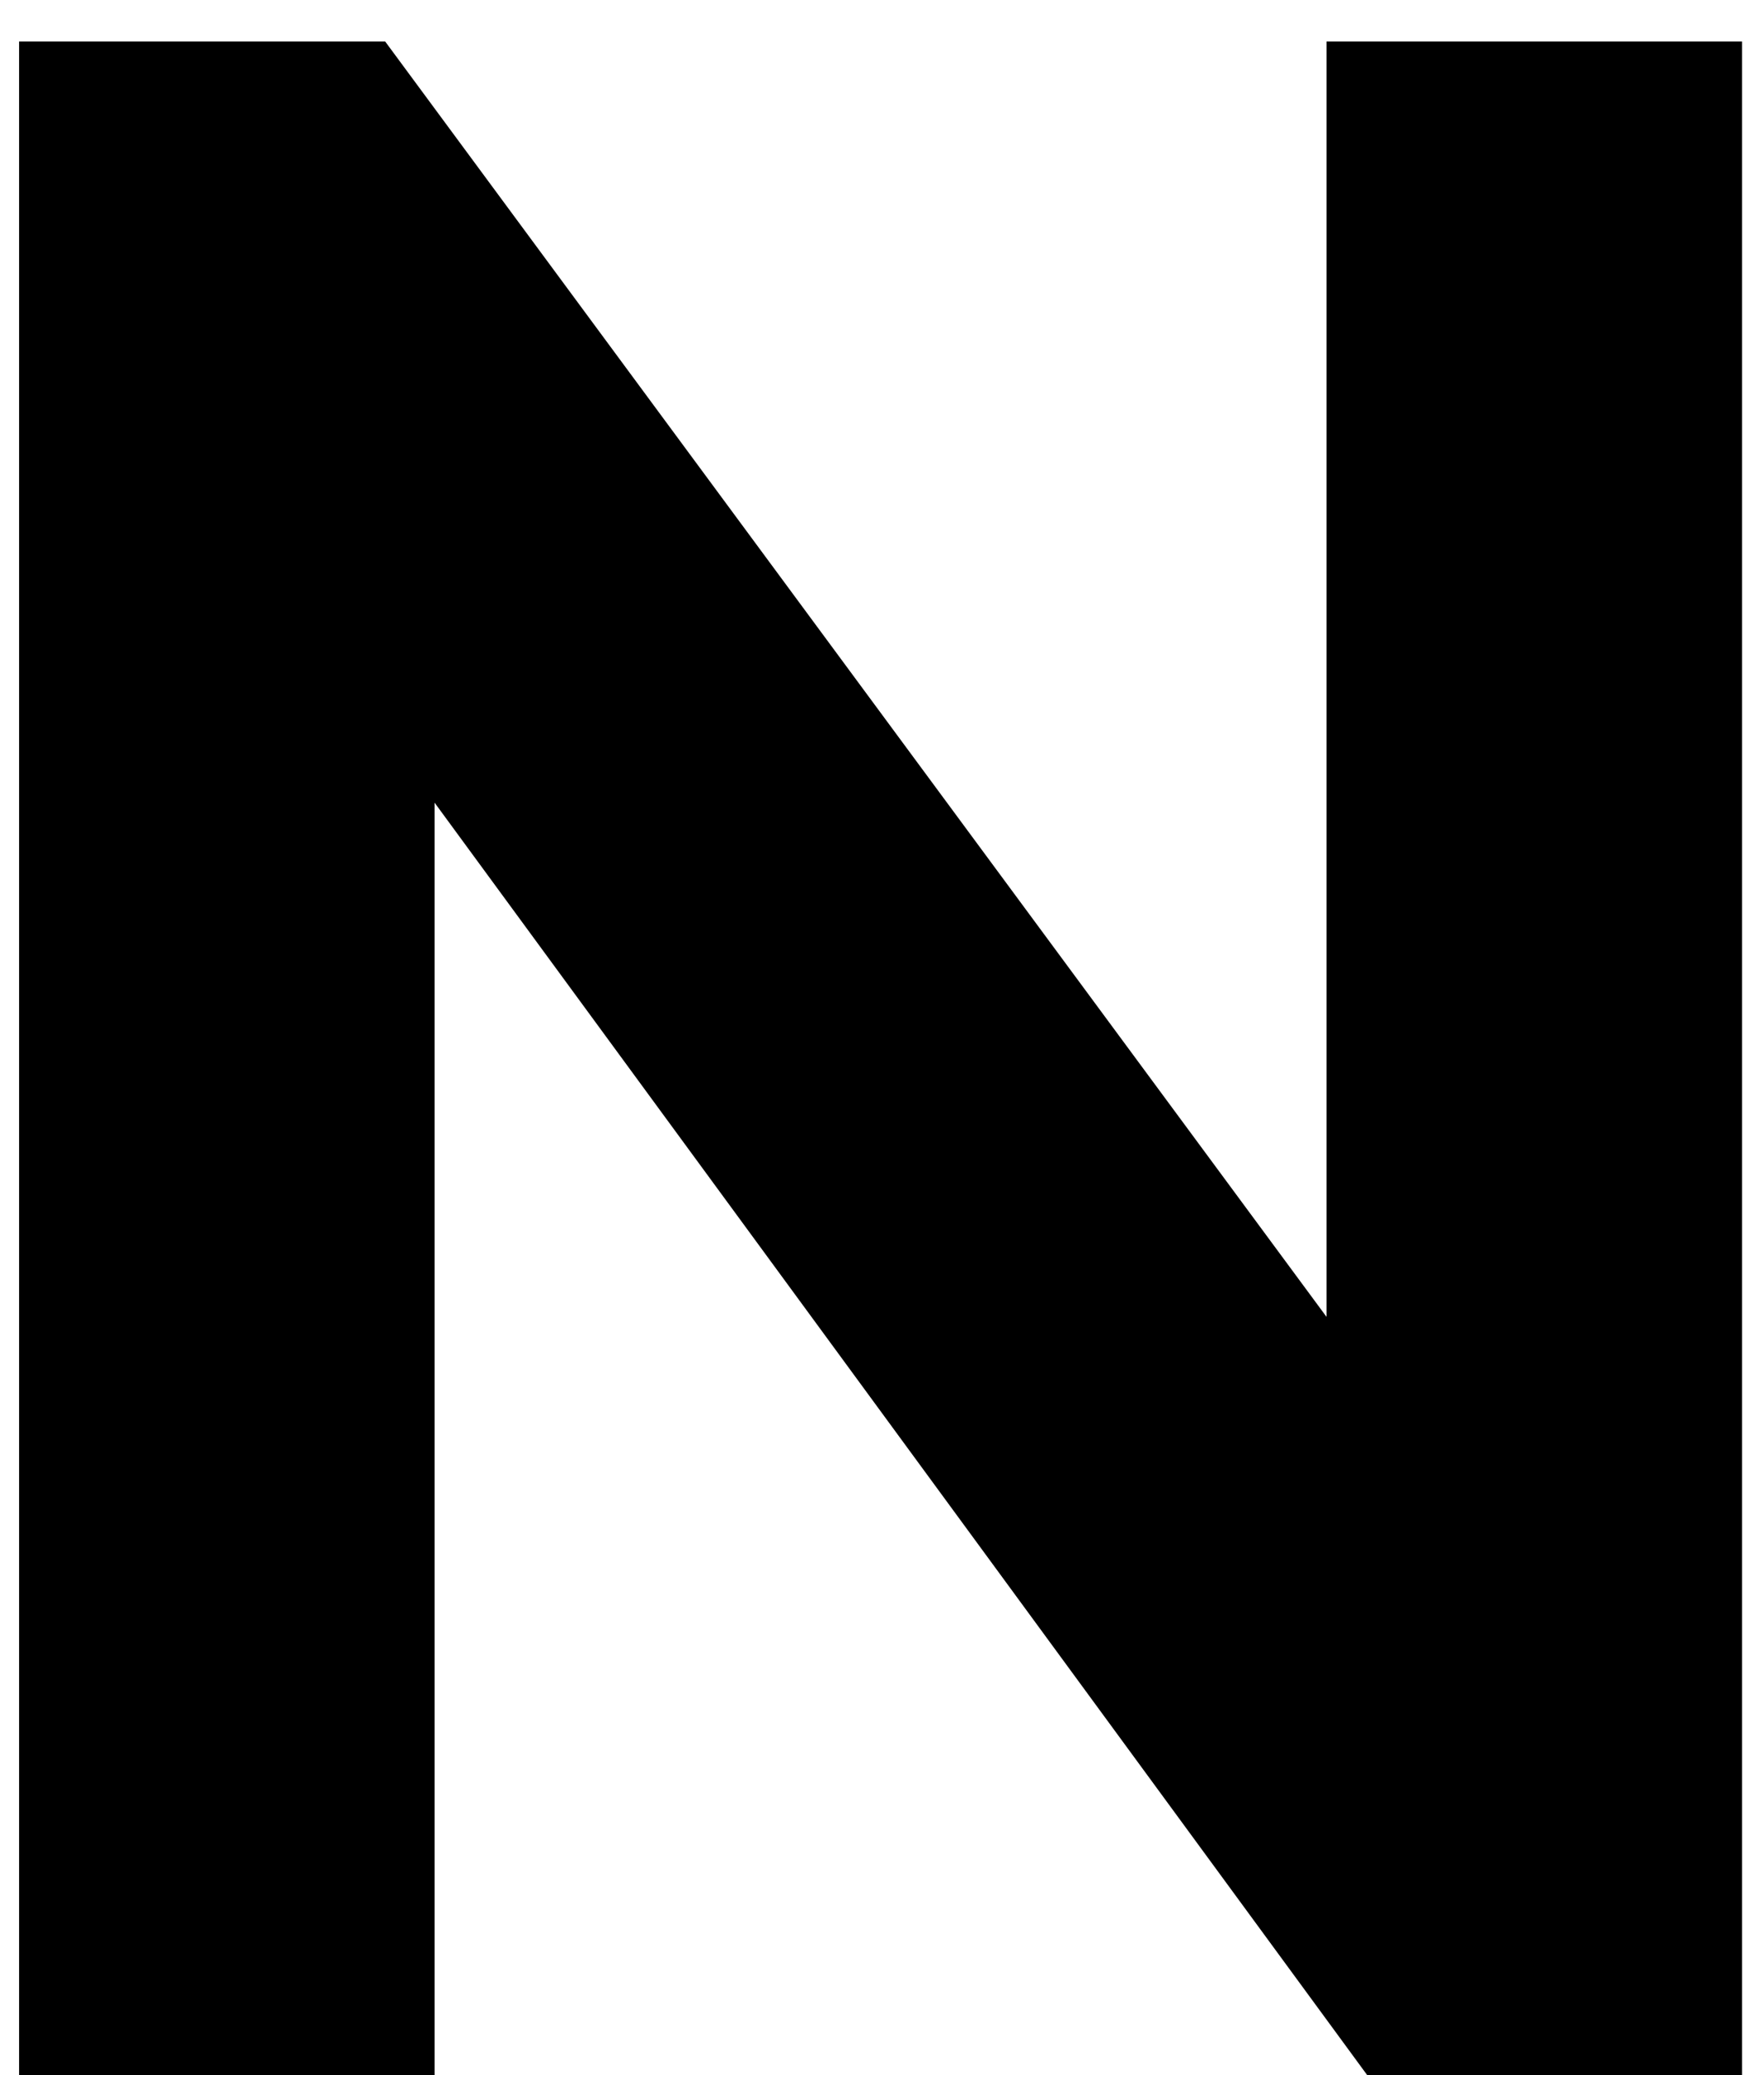
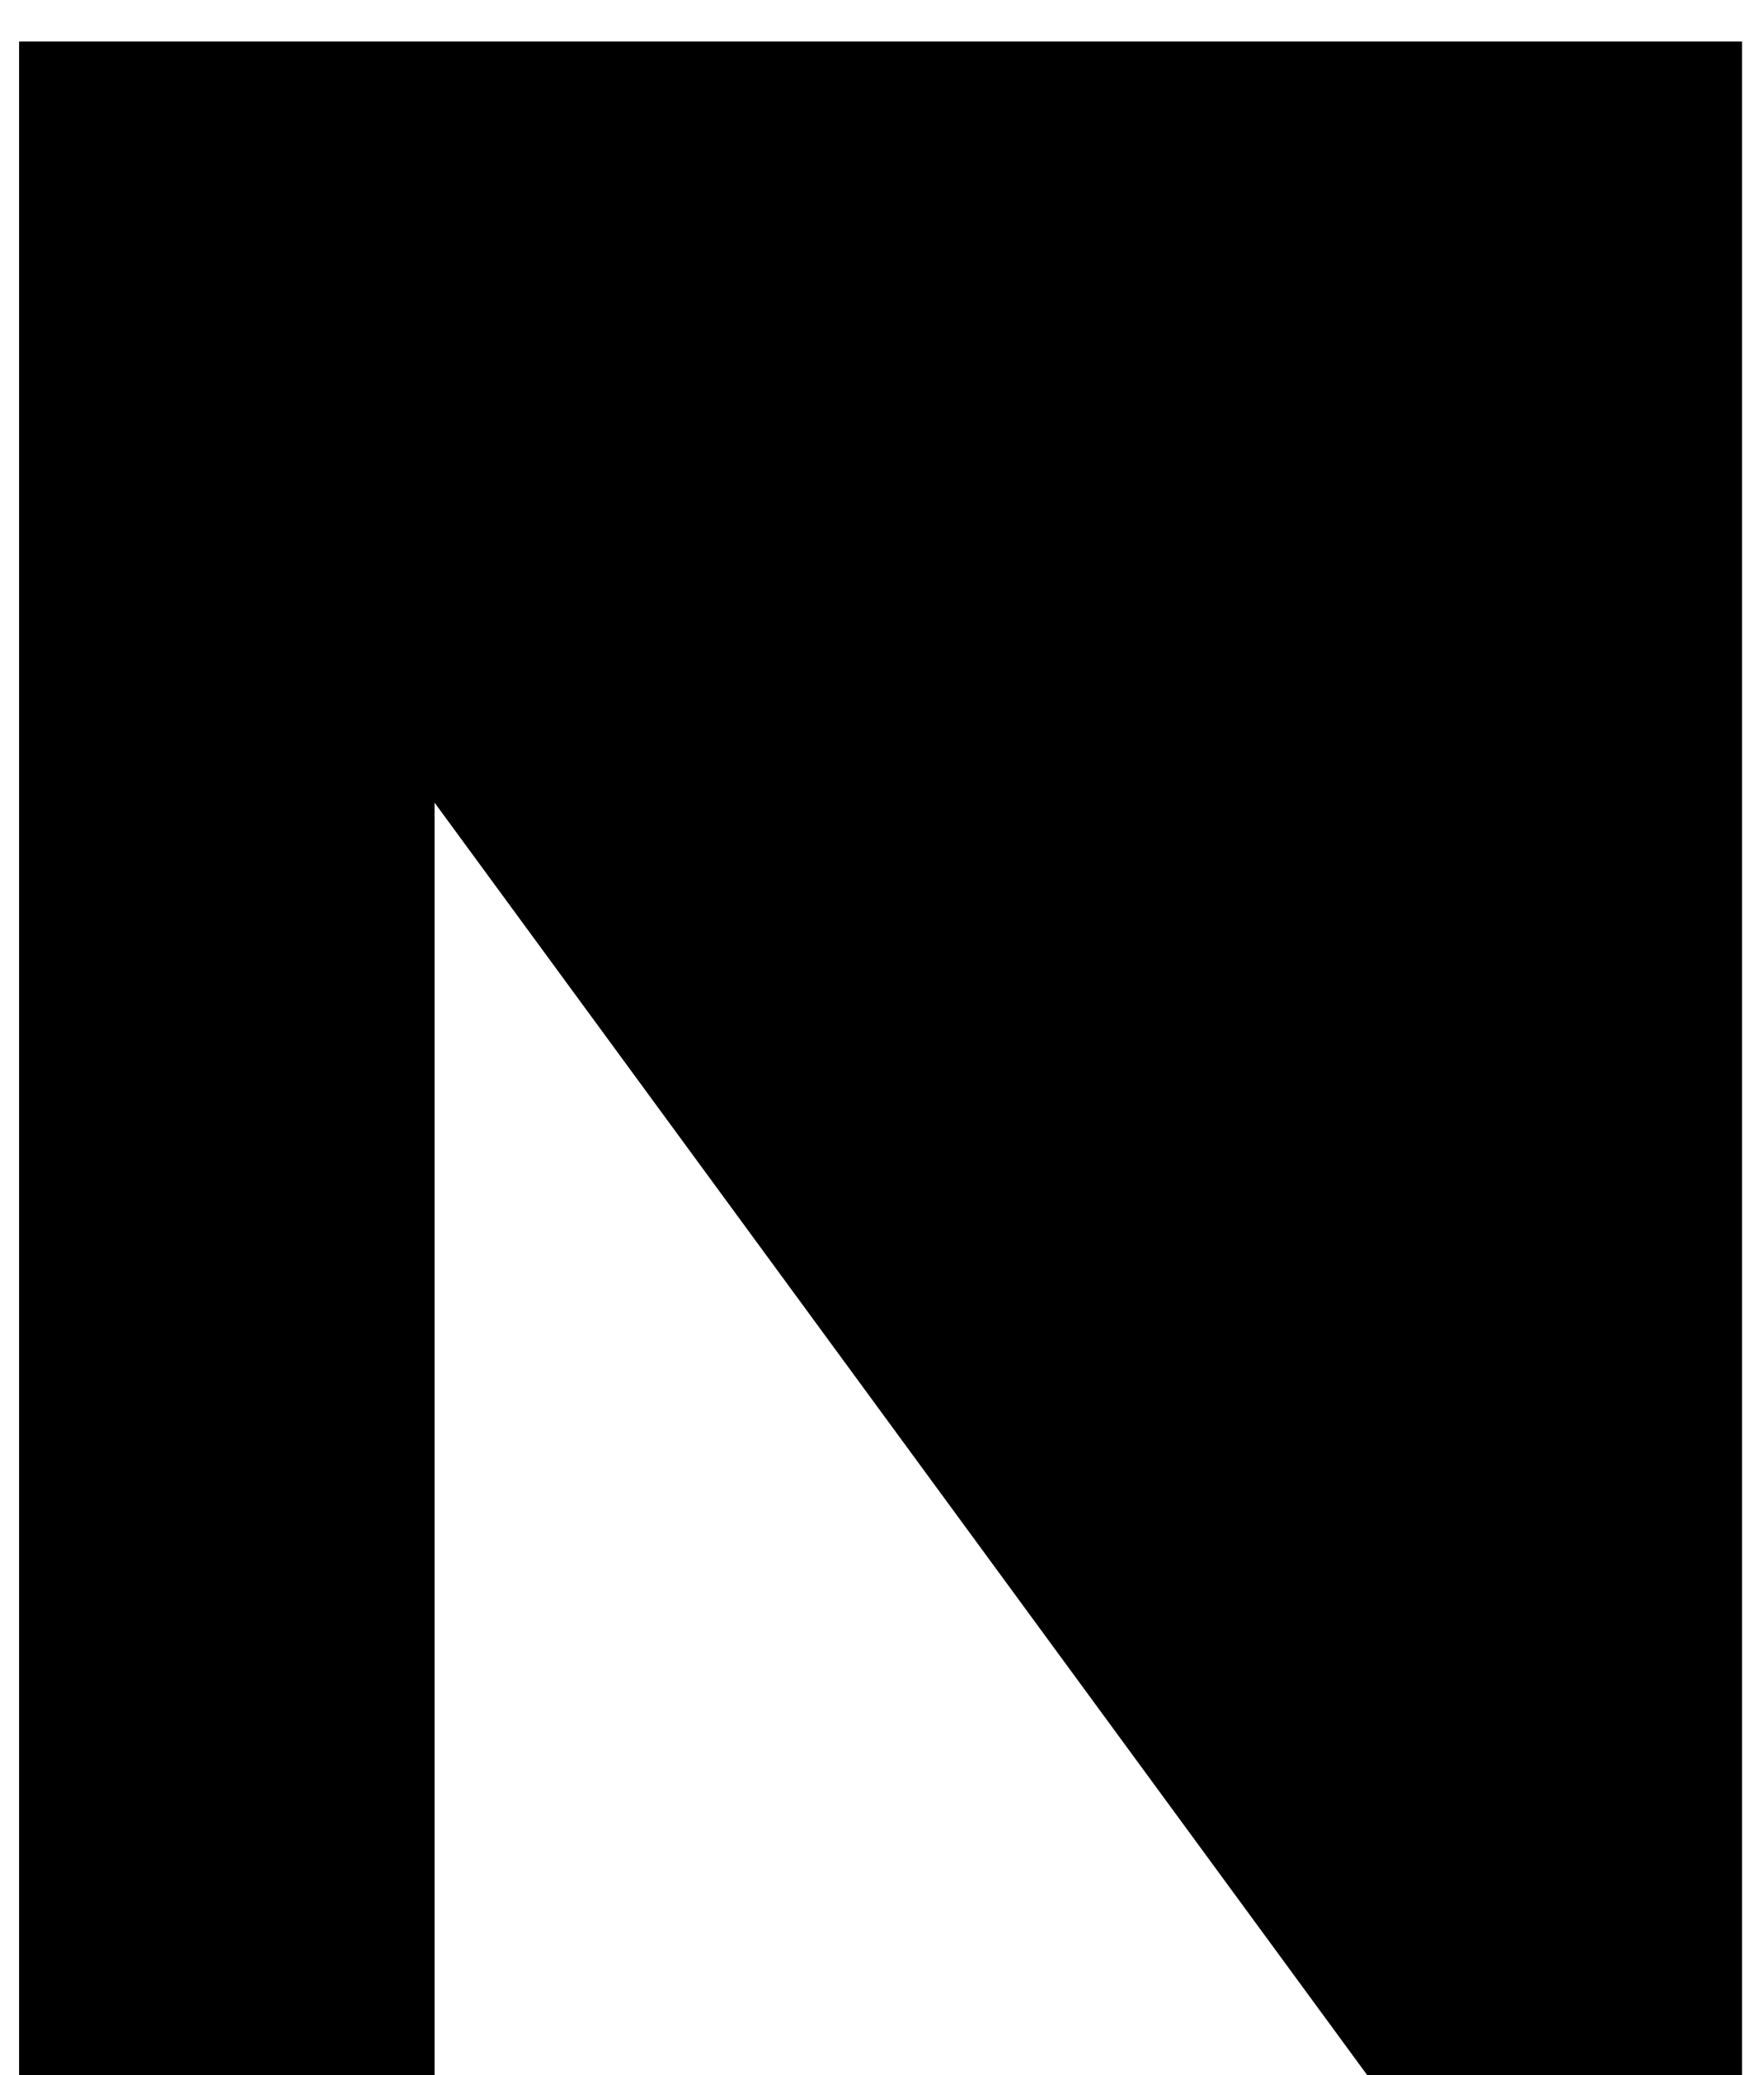
<svg xmlns="http://www.w3.org/2000/svg" width="17" height="20" viewBox="0 0 17 20" fill="none">
-   <path d="M16.788 20V0.4H12.784V12.692L3.712 0.4H0.184V20H4.188V7.736L13.176 20H16.788Z" fill="black" />
+   <path d="M16.788 20V0.4H12.784L3.712 0.4H0.184V20H4.188V7.736L13.176 20H16.788Z" fill="black" />
</svg>